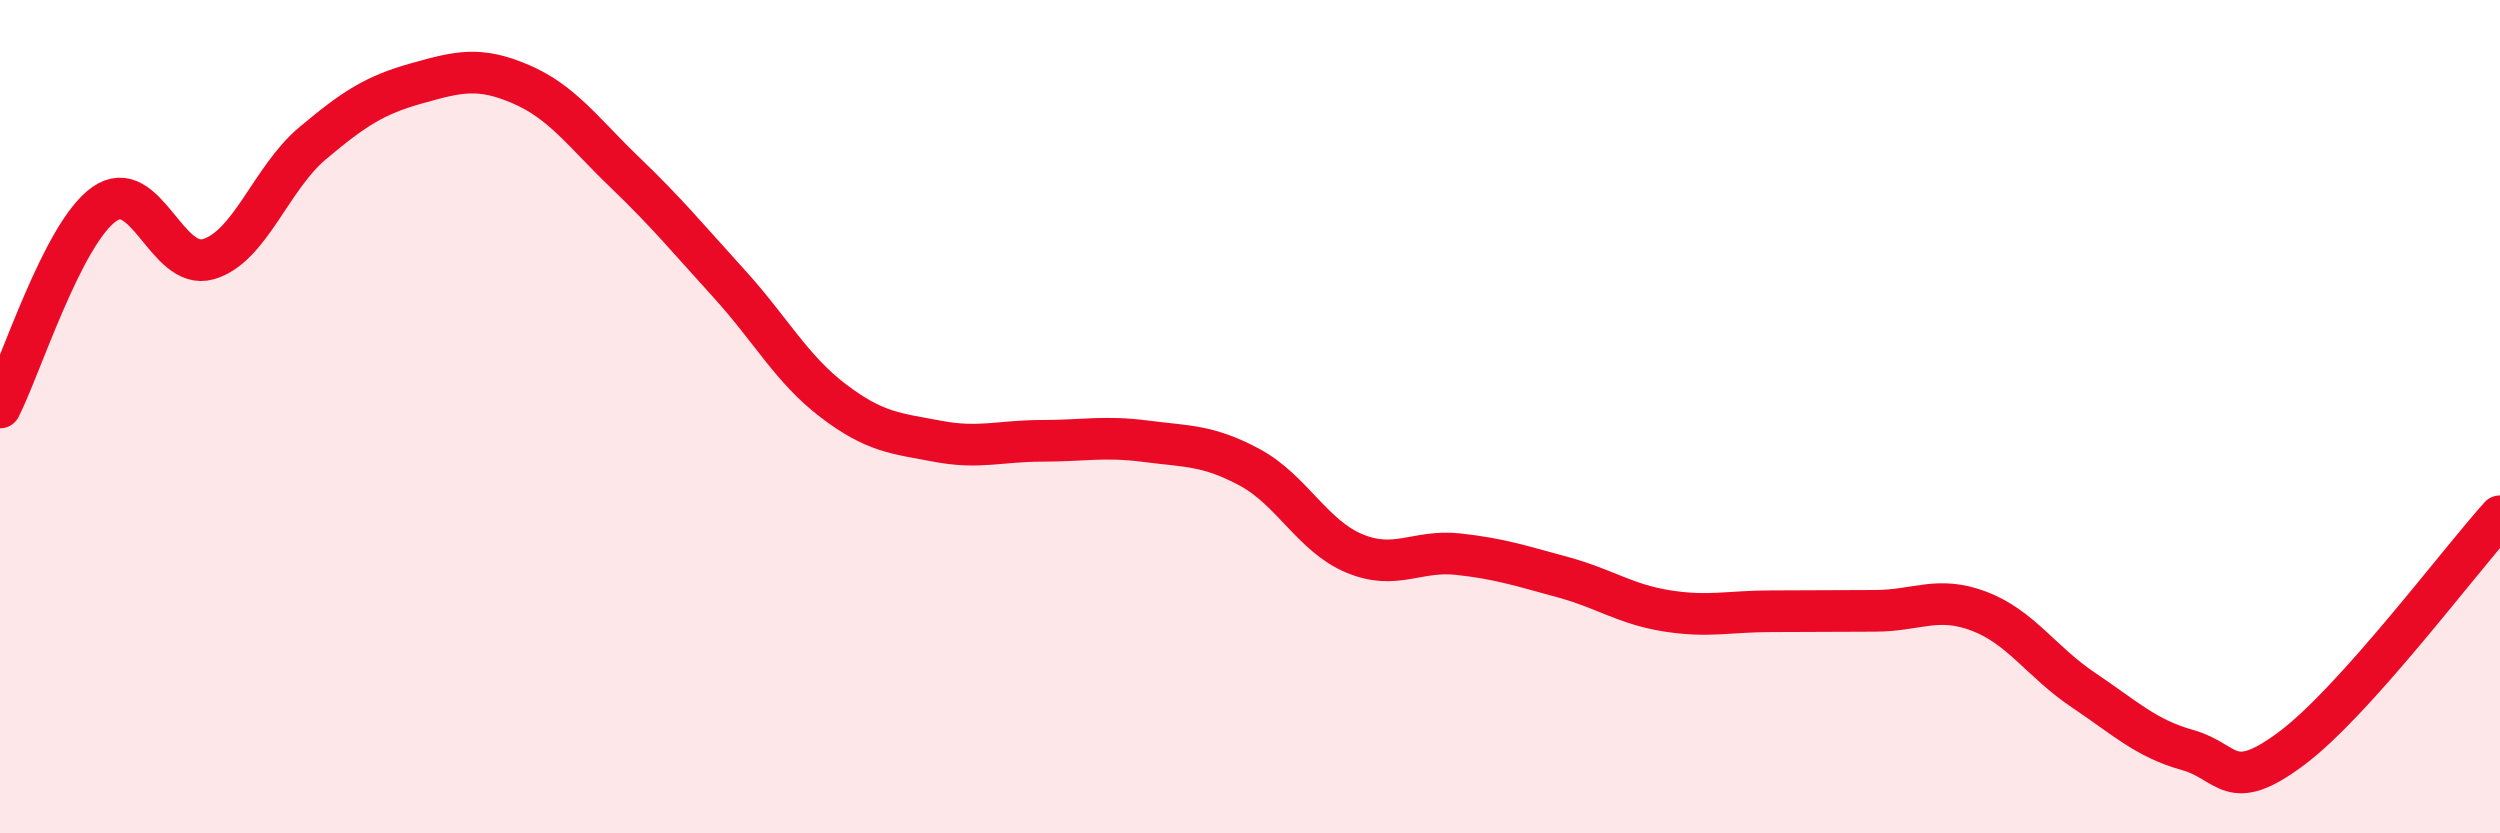
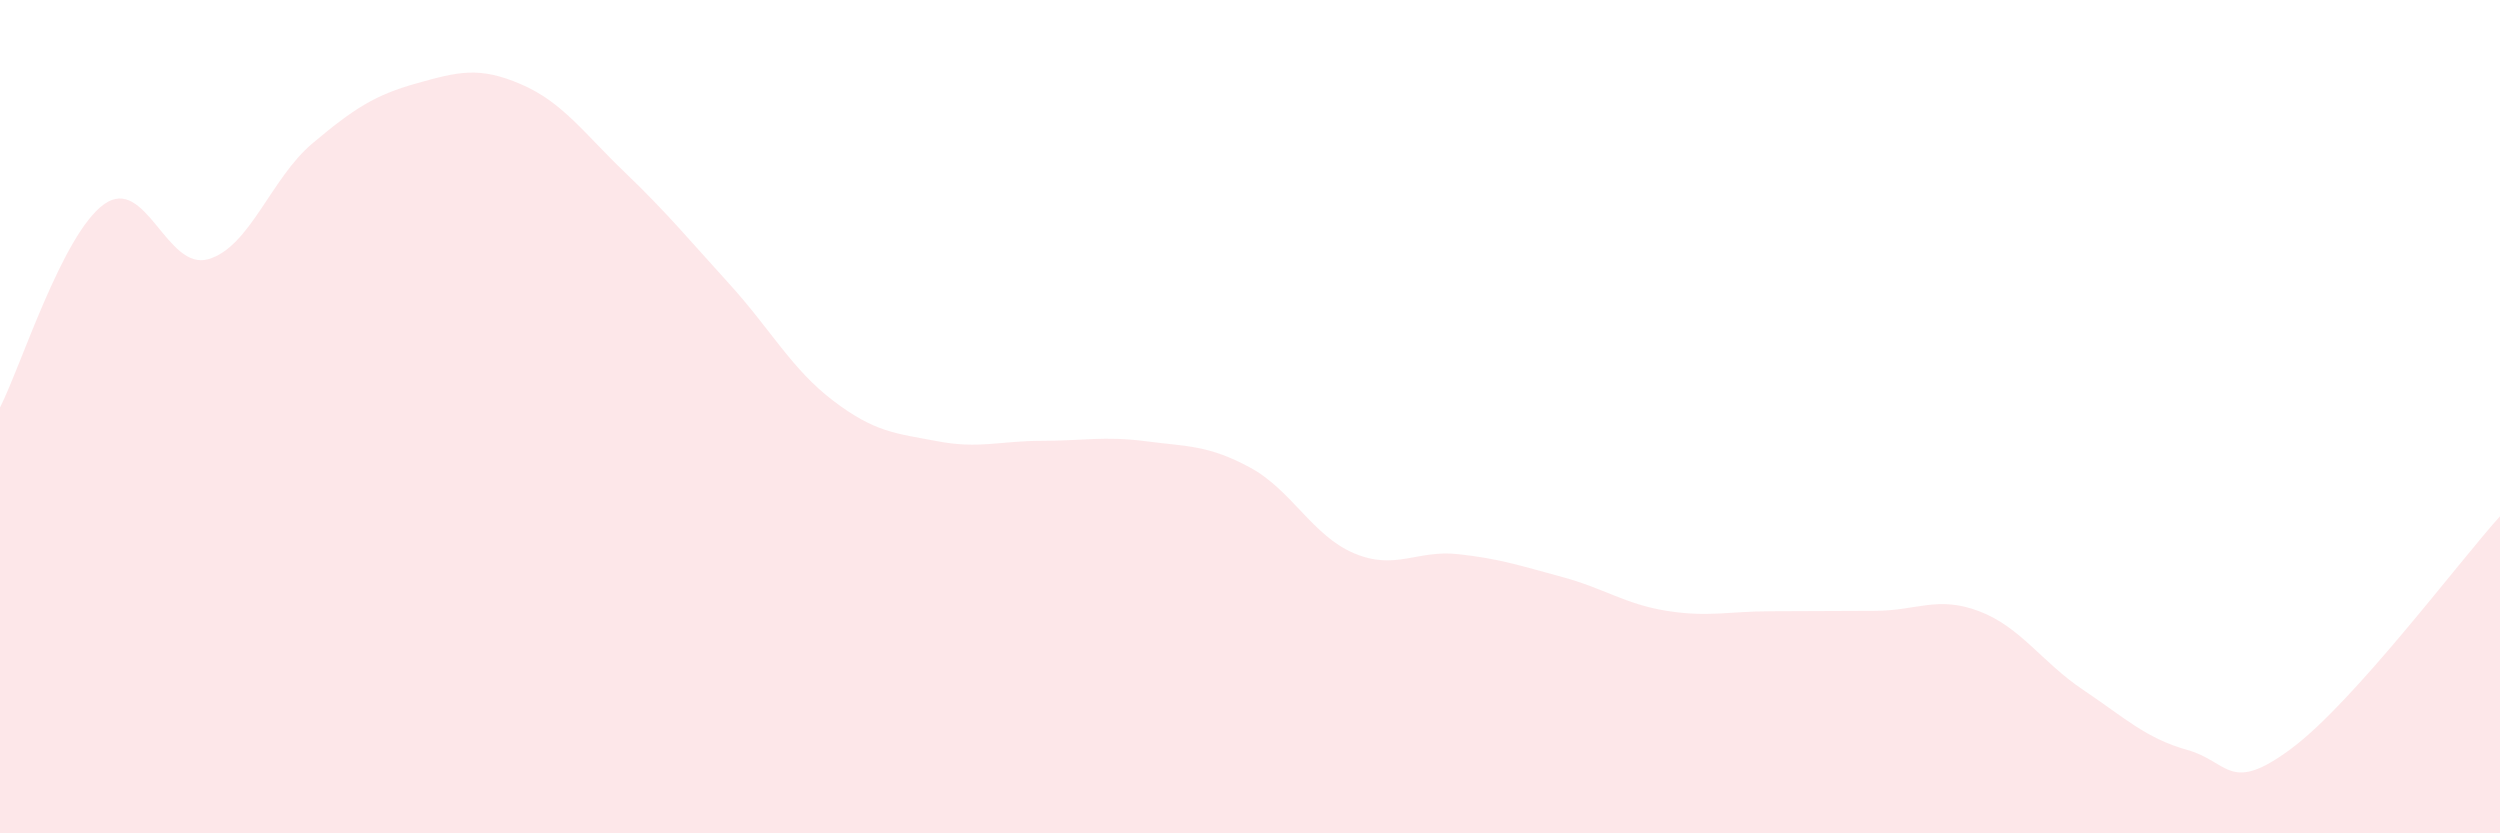
<svg xmlns="http://www.w3.org/2000/svg" width="60" height="20" viewBox="0 0 60 20">
  <path d="M 0,9.78 C 0.5,8.8 1.5,5.61 2.5,4.9 C 3.5,4.19 4,6.51 5,6.22 C 6,5.93 6.5,4.28 7.5,3.44 C 8.5,2.6 9,2.28 10,2 C 11,1.72 11.5,1.59 12.5,2.02 C 13.5,2.45 14,3.18 15,4.14 C 16,5.1 16.5,5.71 17.5,6.81 C 18.5,7.91 19,8.86 20,9.62 C 21,10.38 21.5,10.4 22.5,10.59 C 23.5,10.78 24,10.58 25,10.58 C 26,10.58 26.5,10.46 27.5,10.59 C 28.5,10.72 29,10.68 30,11.22 C 31,11.76 31.5,12.86 32.5,13.28 C 33.5,13.7 34,13.19 35,13.3 C 36,13.41 36.5,13.58 37.5,13.85 C 38.5,14.12 39,14.5 40,14.66 C 41,14.82 41.5,14.67 42.5,14.67 C 43.5,14.67 44,14.66 45,14.66 C 46,14.66 46.5,14.29 47.5,14.67 C 48.5,15.05 49,15.89 50,16.56 C 51,17.23 51.5,17.72 52.5,18 C 53.5,18.28 53.5,19.08 55,17.96 C 56.5,16.84 59,13.5 60,12.39L60 20L0 20Z" fill="#EB0A25" opacity="0.1" stroke-linecap="round" stroke-linejoin="round" />
-   <path d="M 0,9.78 C 0.5,8.8 1.5,5.61 2.5,4.9 C 3.5,4.19 4,6.51 5,6.22 C 6,5.93 6.5,4.28 7.5,3.44 C 8.5,2.6 9,2.28 10,2 C 11,1.72 11.5,1.59 12.5,2.02 C 13.5,2.45 14,3.18 15,4.14 C 16,5.1 16.5,5.71 17.5,6.81 C 18.5,7.91 19,8.86 20,9.62 C 21,10.38 21.5,10.4 22.5,10.59 C 23.5,10.78 24,10.58 25,10.58 C 26,10.58 26.5,10.46 27.5,10.59 C 28.5,10.72 29,10.68 30,11.22 C 31,11.76 31.5,12.86 32.5,13.28 C 33.5,13.7 34,13.19 35,13.3 C 36,13.41 36.5,13.58 37.5,13.85 C 38.5,14.12 39,14.5 40,14.66 C 41,14.82 41.5,14.67 42.5,14.67 C 43.5,14.67 44,14.66 45,14.66 C 46,14.66 46.5,14.29 47.5,14.67 C 48.5,15.05 49,15.89 50,16.56 C 51,17.23 51.5,17.72 52.5,18 C 53.5,18.28 53.5,19.08 55,17.96 C 56.5,16.84 59,13.5 60,12.39" stroke="#EB0A25" stroke-width="1" fill="none" stroke-linecap="round" stroke-linejoin="round" />
</svg>